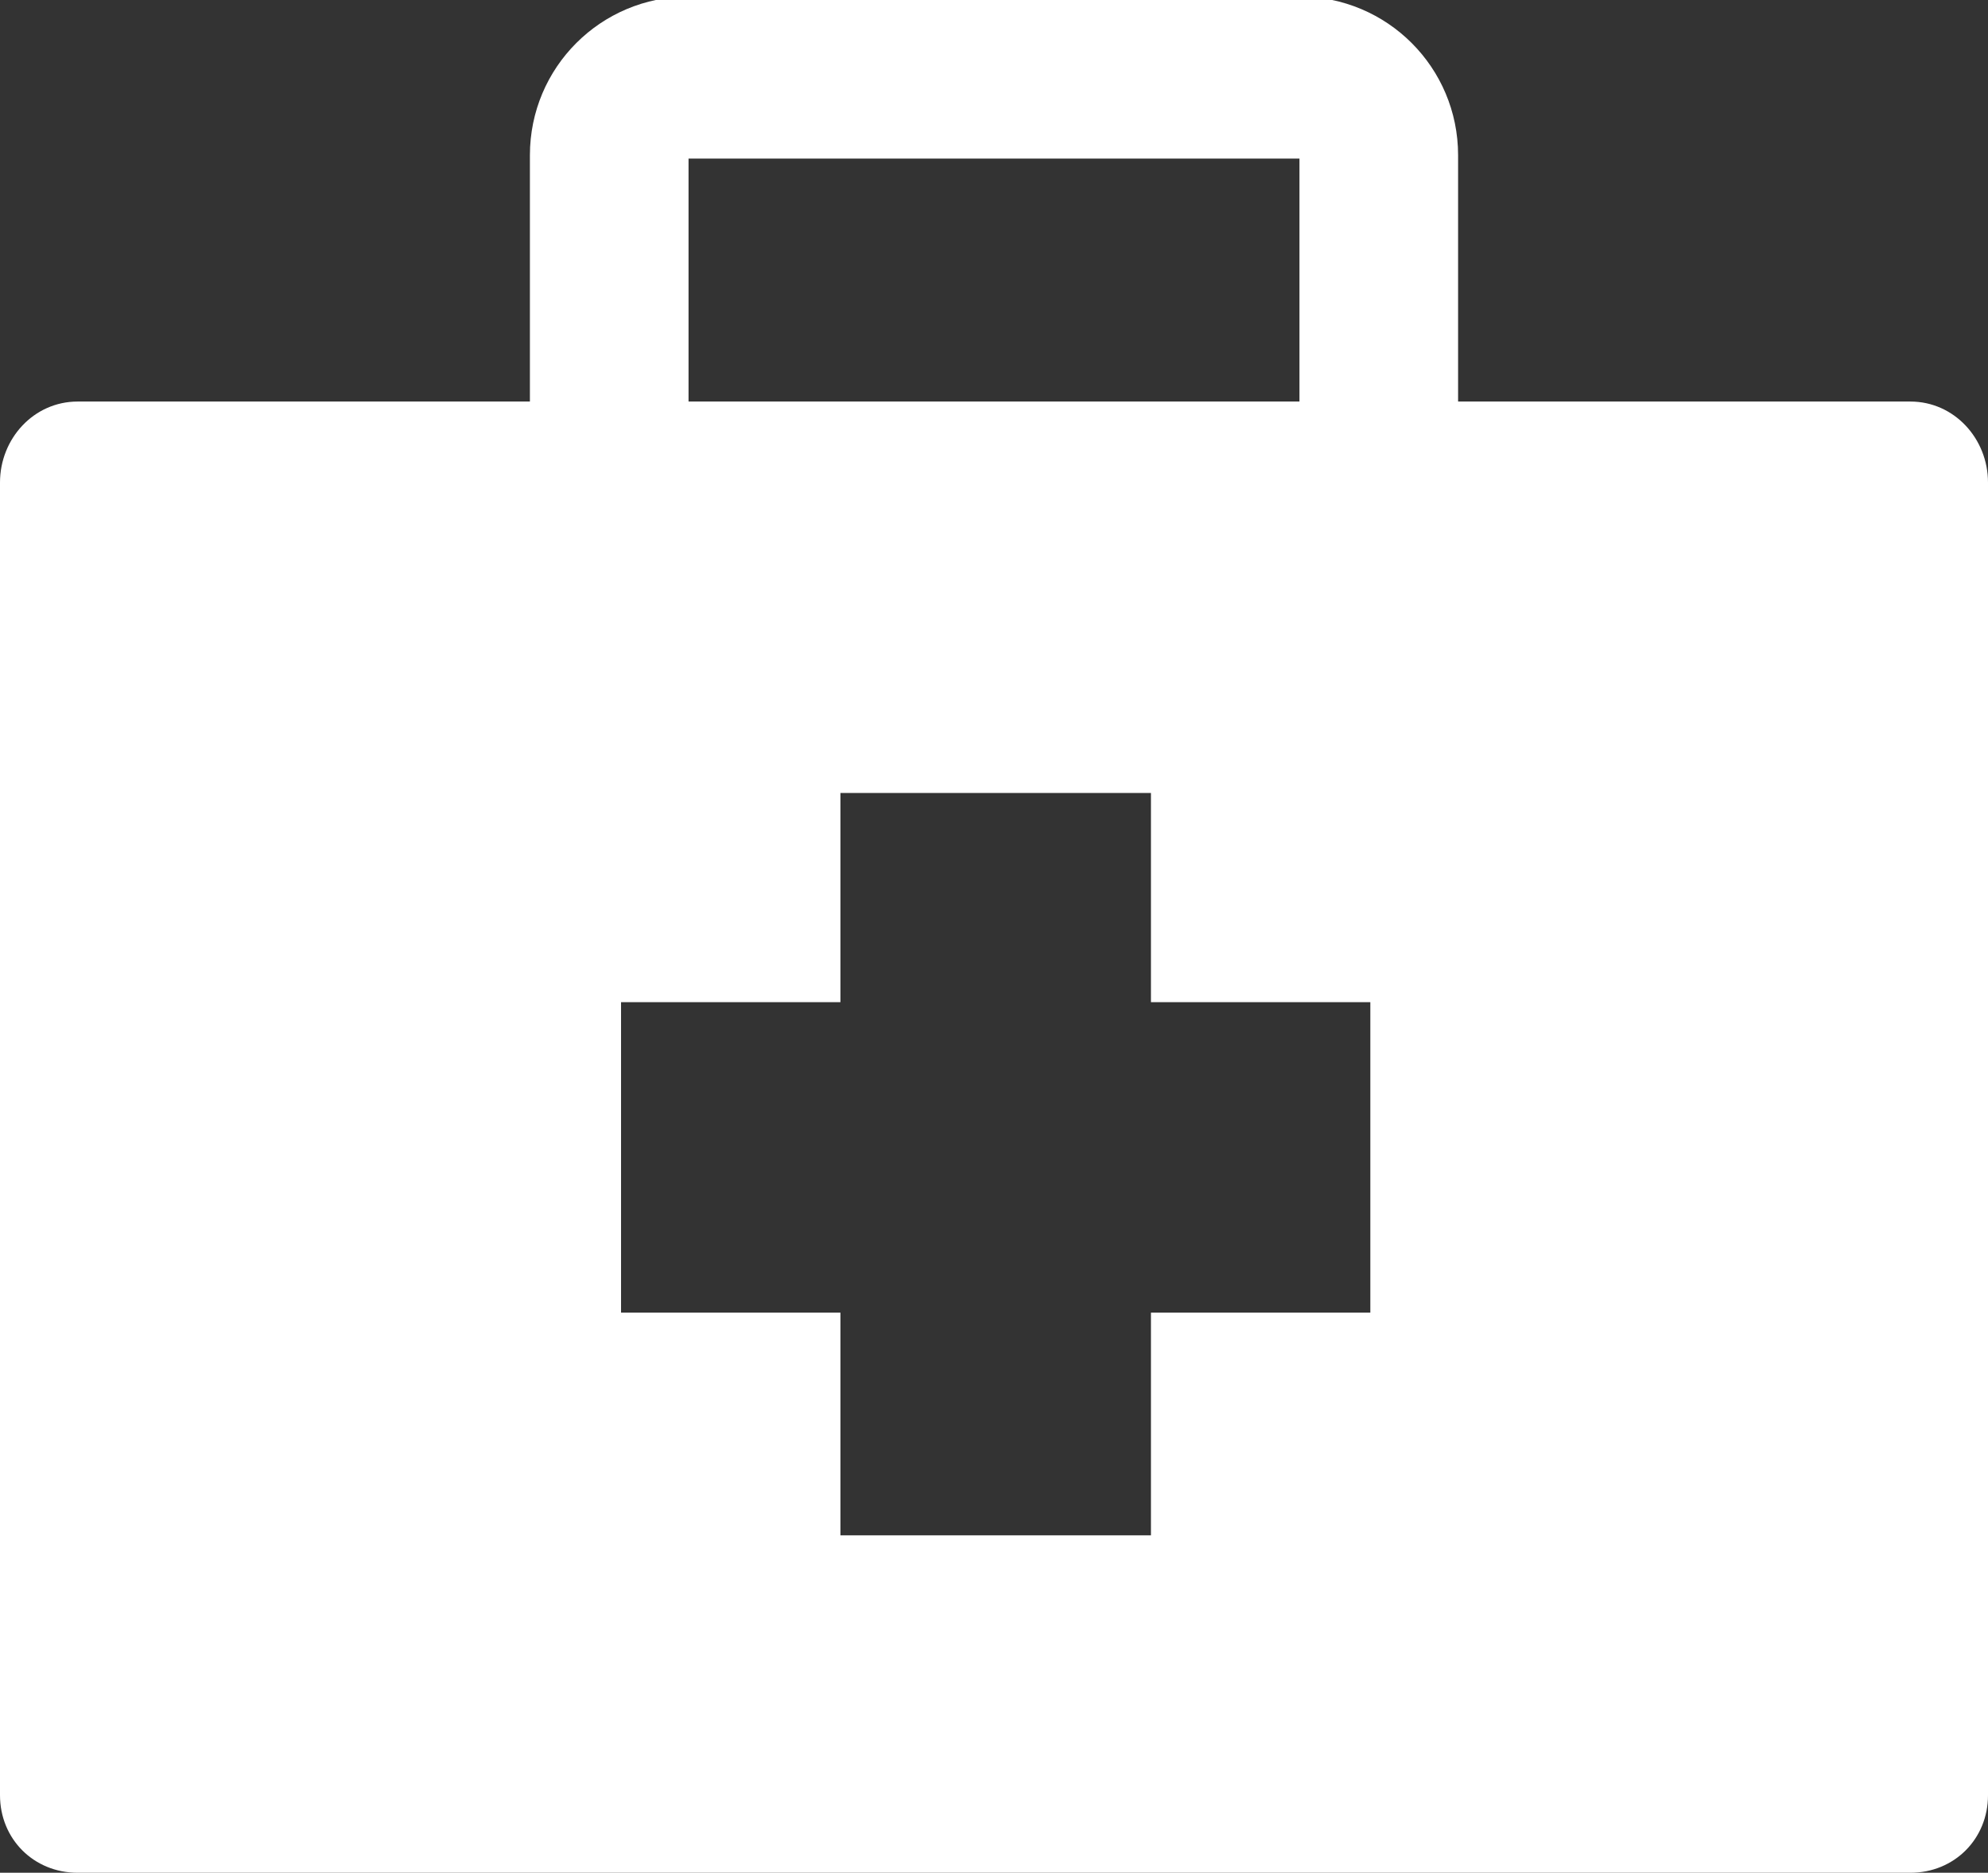
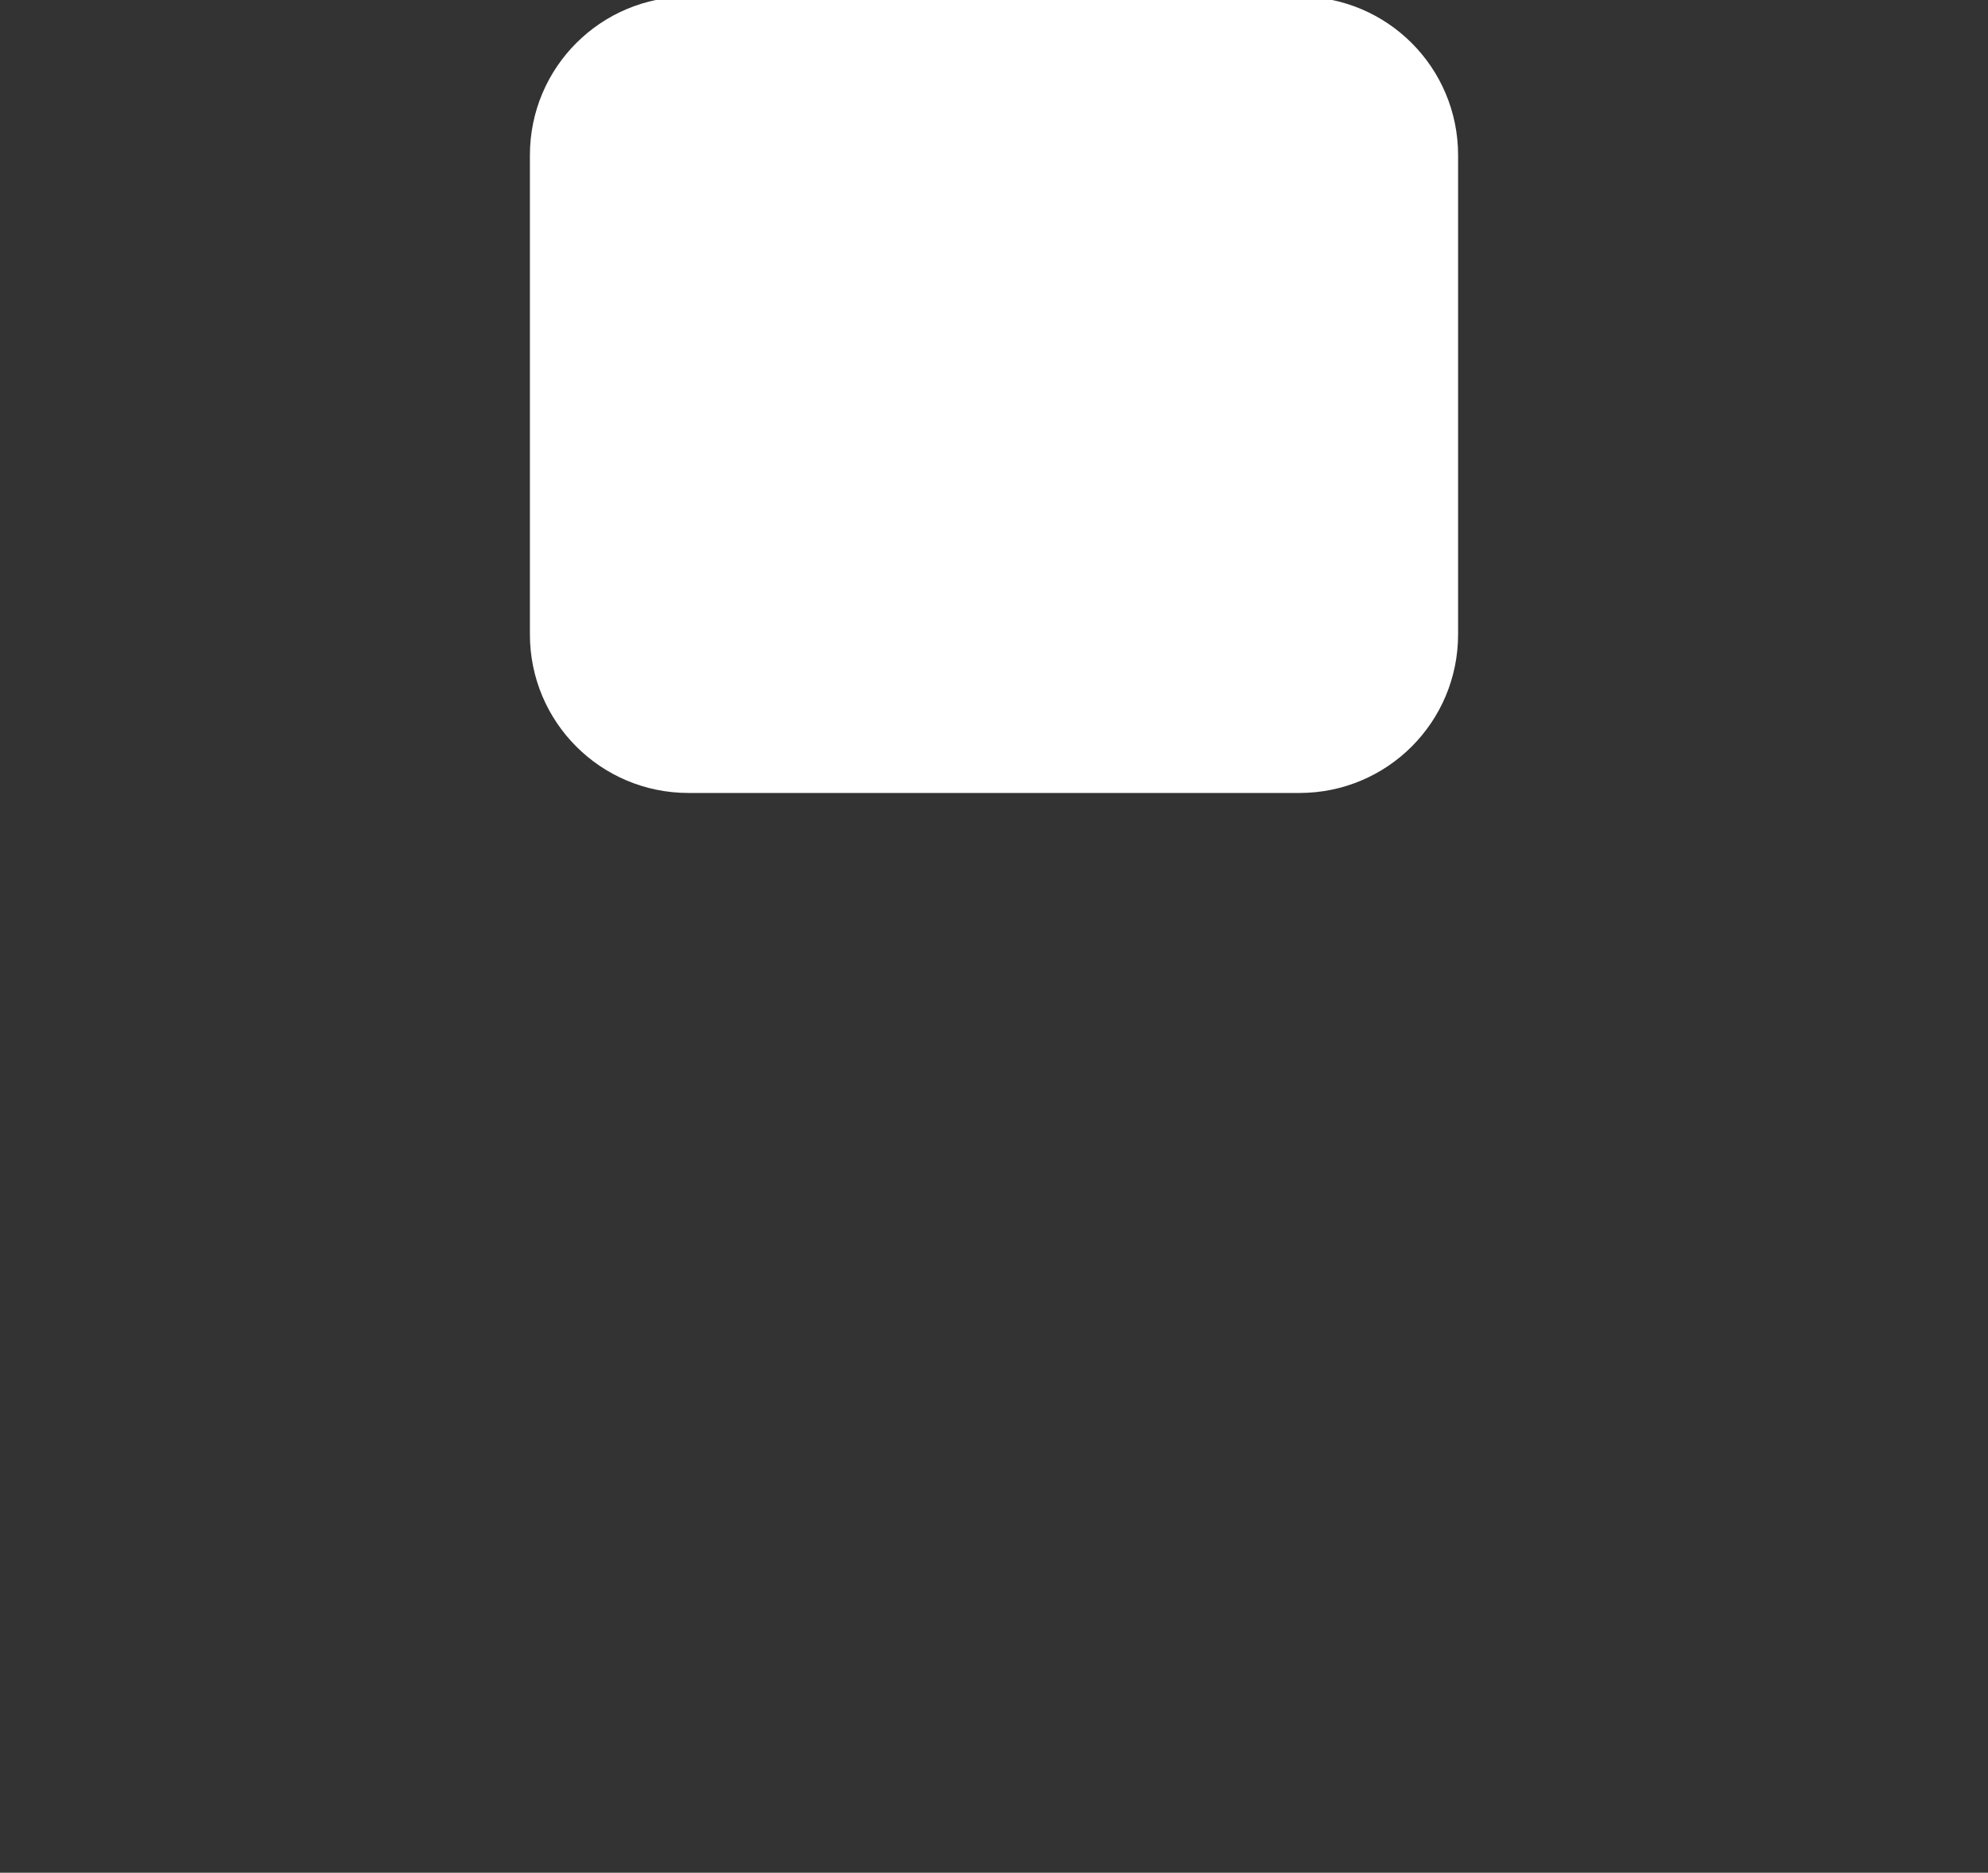
<svg xmlns="http://www.w3.org/2000/svg" version="1.1" id="Layer_2" x="0px" y="0px" viewBox="0 0 58.9 55.5" style="enable-background:new 0 0 58.9 55.5;" xml:space="preserve">
  <rect x="0" y="0" width="58.9" height="55.5" fill="#333333" stroke="none" />
  <style type="text/css">
	.st0{fill:#FFFFFF;}
</style>
  <g>
-     <path class="st0" d="M20.4,23.5c-2.6,0-4.7-2.1-4.7-4.7l0,0l0-14.2c0-2.6,2.1-4.7,4.7-4.7l0,0h18.1c2.6,0,4.7,2.1,4.7,4.7l0,0v14.2   c0,2.6-2.1,4.7-4.7,4.7l0,0H20.4L20.4,23.5z M20.4,4.7v14.2h18.1V4.7c0,0,0,0,0,0l0,0H20.4L20.4,4.7L20.4,4.7z" />
+     <path class="st0" d="M20.4,23.5c-2.6,0-4.7-2.1-4.7-4.7l0,0l0-14.2c0-2.6,2.1-4.7,4.7-4.7l0,0h18.1c2.6,0,4.7,2.1,4.7,4.7l0,0v14.2   c0,2.6-2.1,4.7-4.7,4.7l0,0H20.4L20.4,23.5z M20.4,4.7v14.2h18.1c0,0,0,0,0,0l0,0H20.4L20.4,4.7L20.4,4.7z" />
  </g>
-   <path class="st0" d="M56.6,11.9H2.3C1,11.9,0,13,0,14.3v38.9c0,1.3,1,2.3,2.3,2.3h54.3c1.3,0,2.3-1,2.3-2.3V14.3  C58.9,13,57.9,11.9,56.6,11.9z M40.6,38.9h-6.5v6.6h-9.2v-6.6h-6.5v-9.2h6.5v-6.5h9.2v6.5h6.5V38.9z" />
</svg>